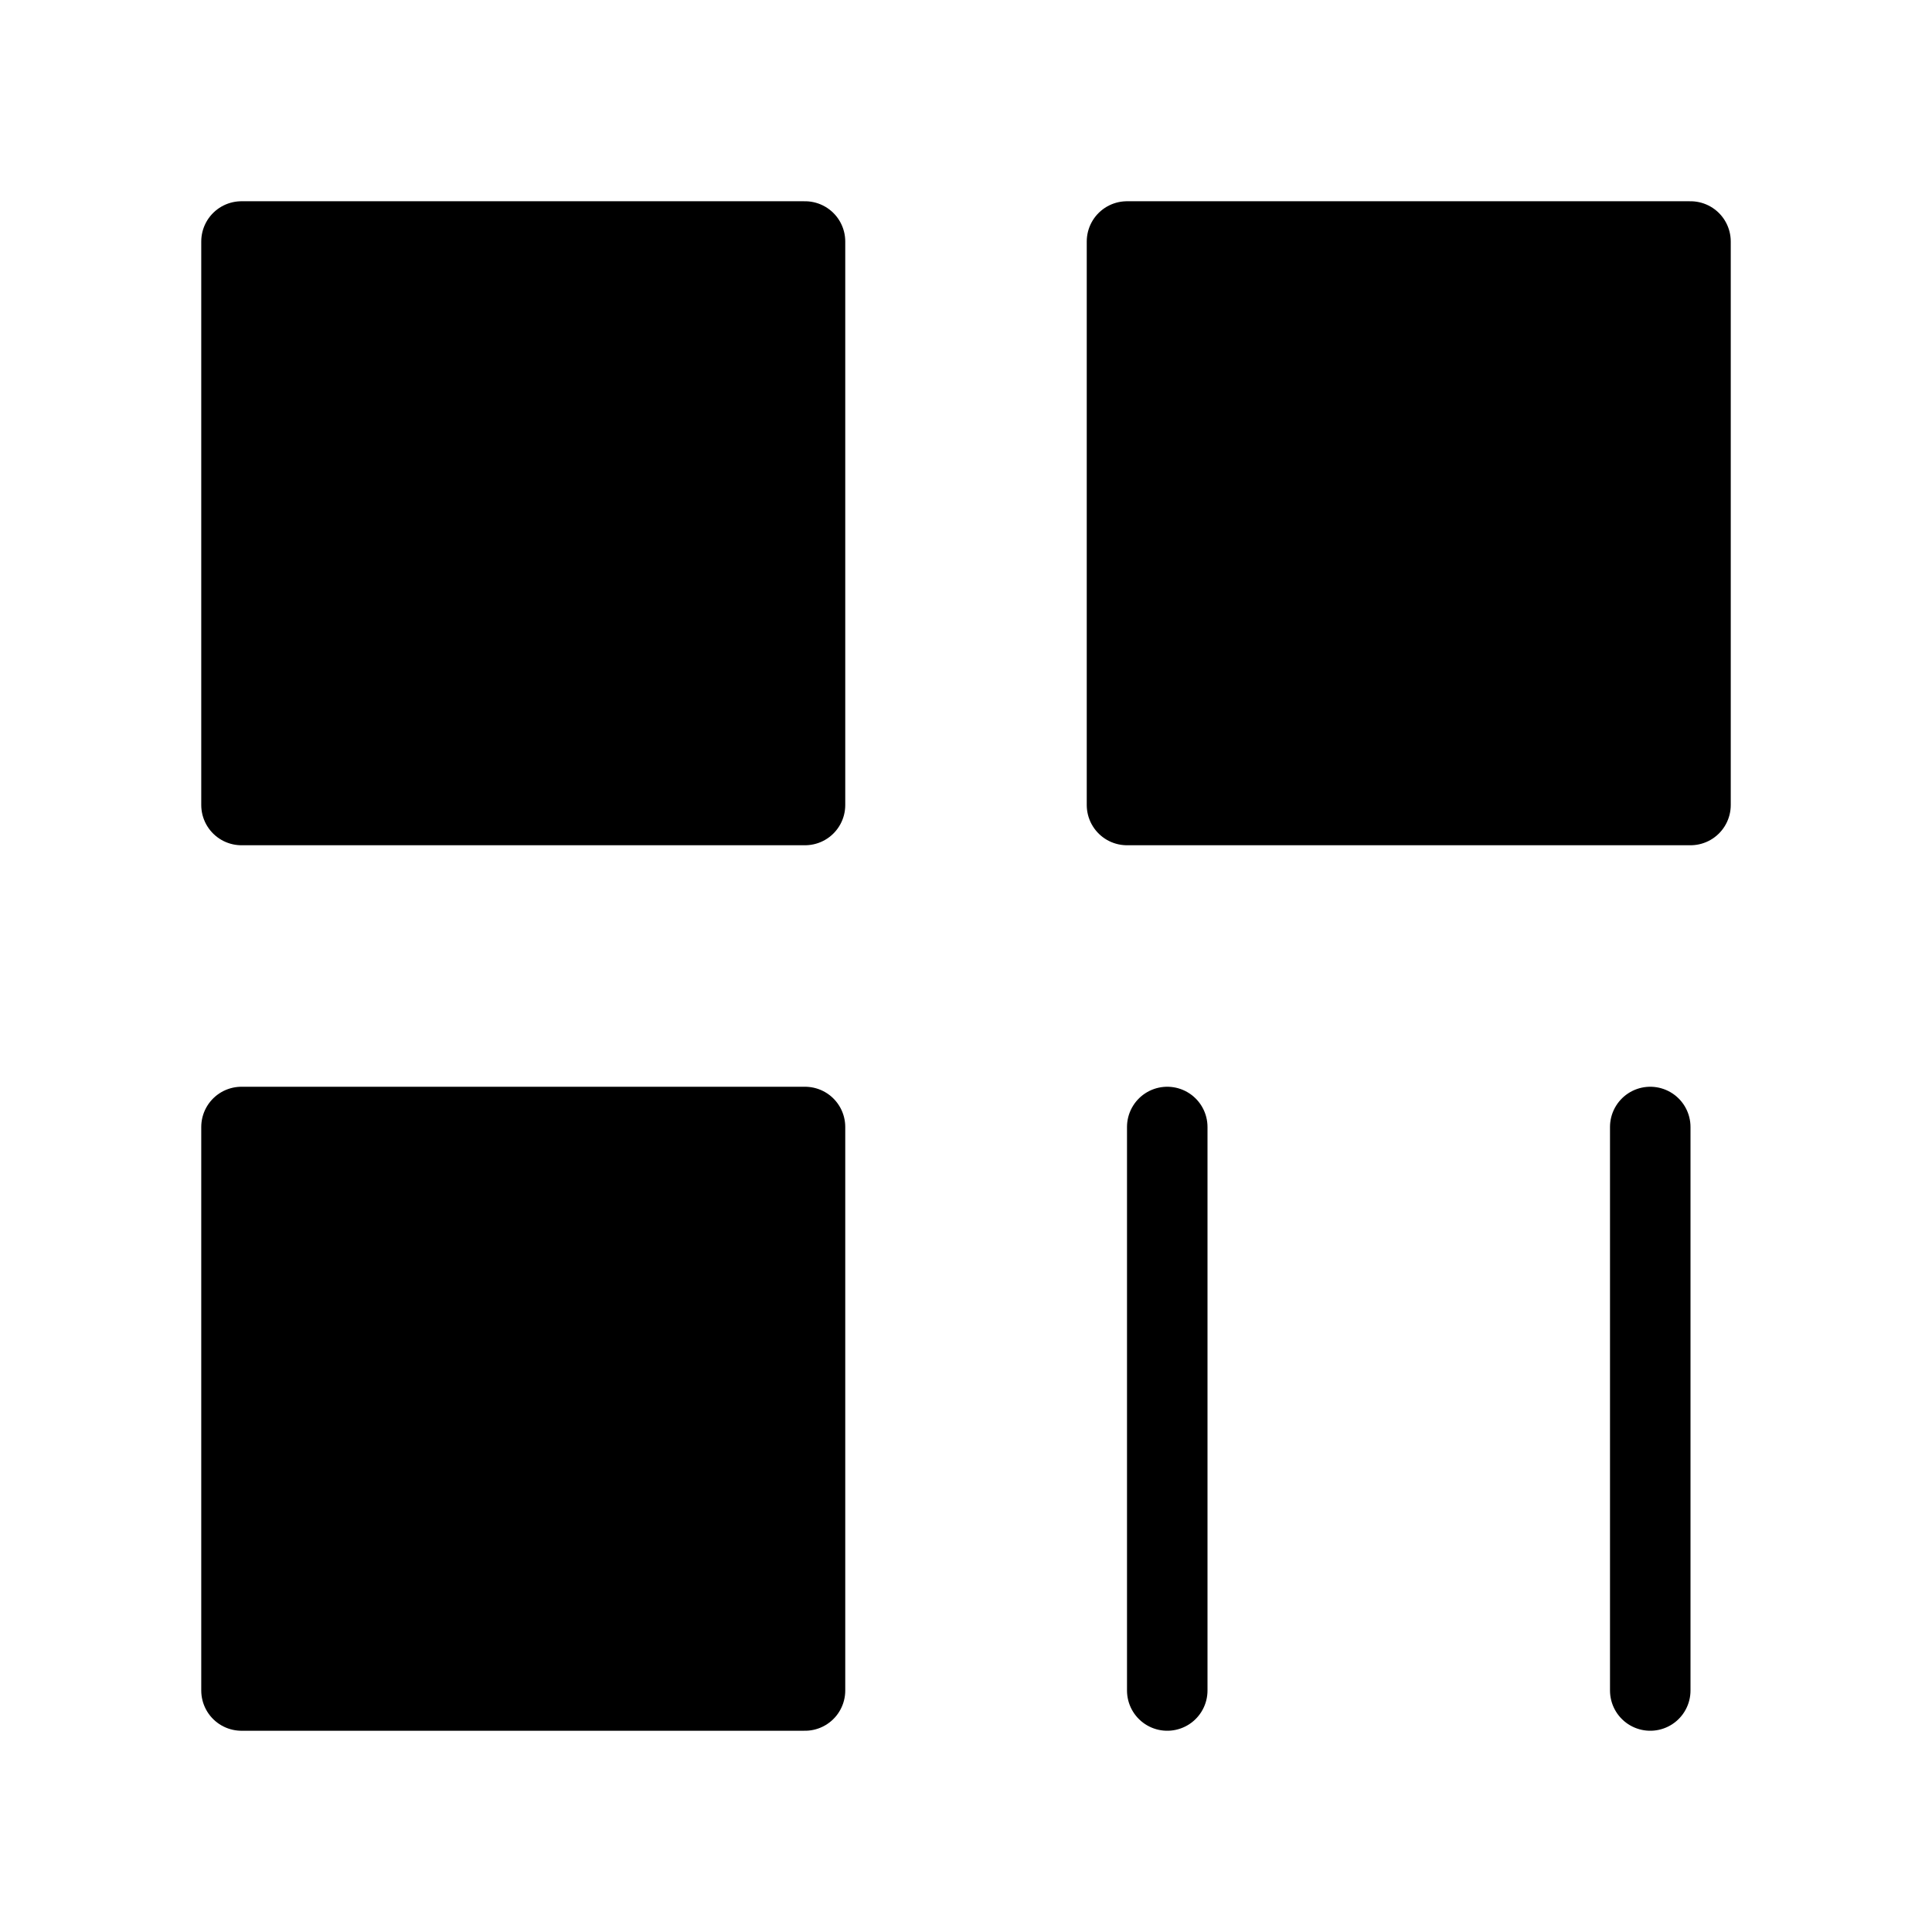
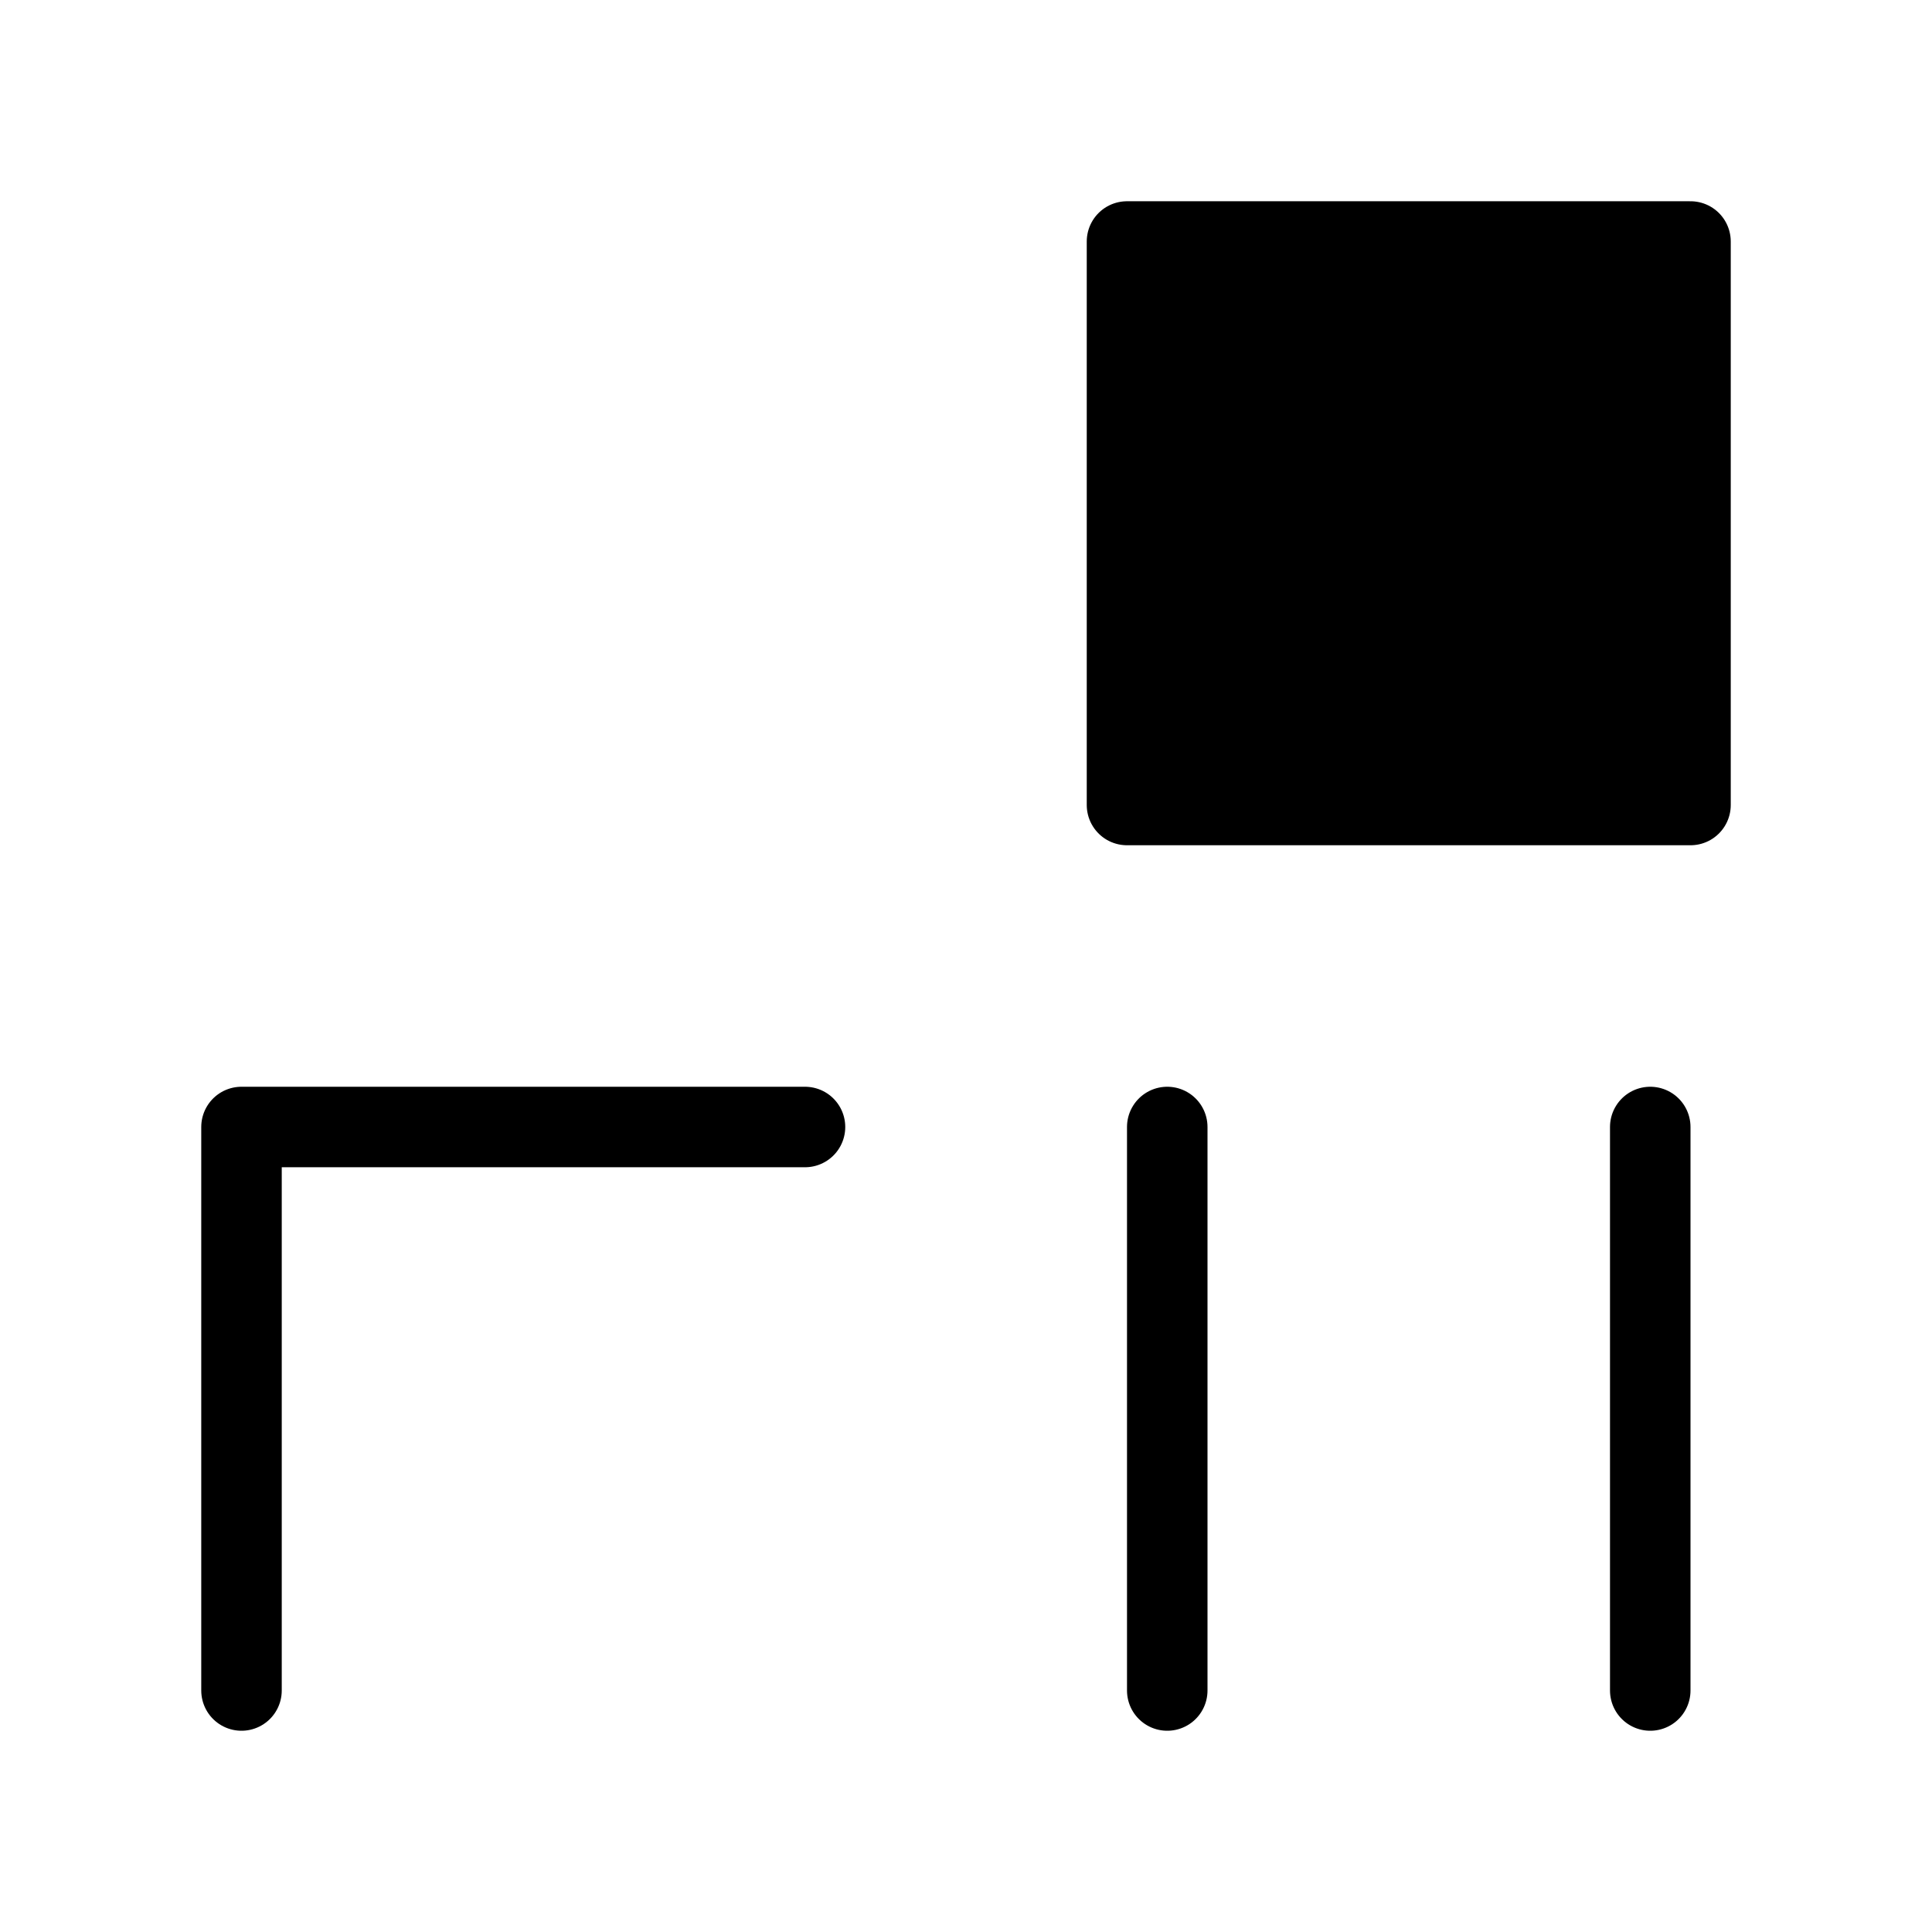
<svg xmlns="http://www.w3.org/2000/svg" viewBox="0 0 48 48" fill="none">
-   <path d="M20 6H6V20H20V6Z" fill="currentColor" stroke="currentColor" stroke-width="2" stroke-linejoin="round" />
-   <path d="M20 28H6V42H20V28Z" fill="currentColor" stroke="currentColor" stroke-width="2" stroke-linejoin="round" />
+   <path d="M20 28H6V42V28Z" fill="currentColor" stroke="currentColor" stroke-width="2" stroke-linejoin="round" />
  <path d="M42 6H28V20H42V6Z" fill="currentColor" stroke="currentColor" stroke-width="2" stroke-linejoin="round" />
  <path d="M29 28V42" stroke="currentColor" stroke-width="2" stroke-linecap="round" />
  <path d="M41 28V42" stroke="currentColor" stroke-width="2" stroke-linecap="round" />
</svg>